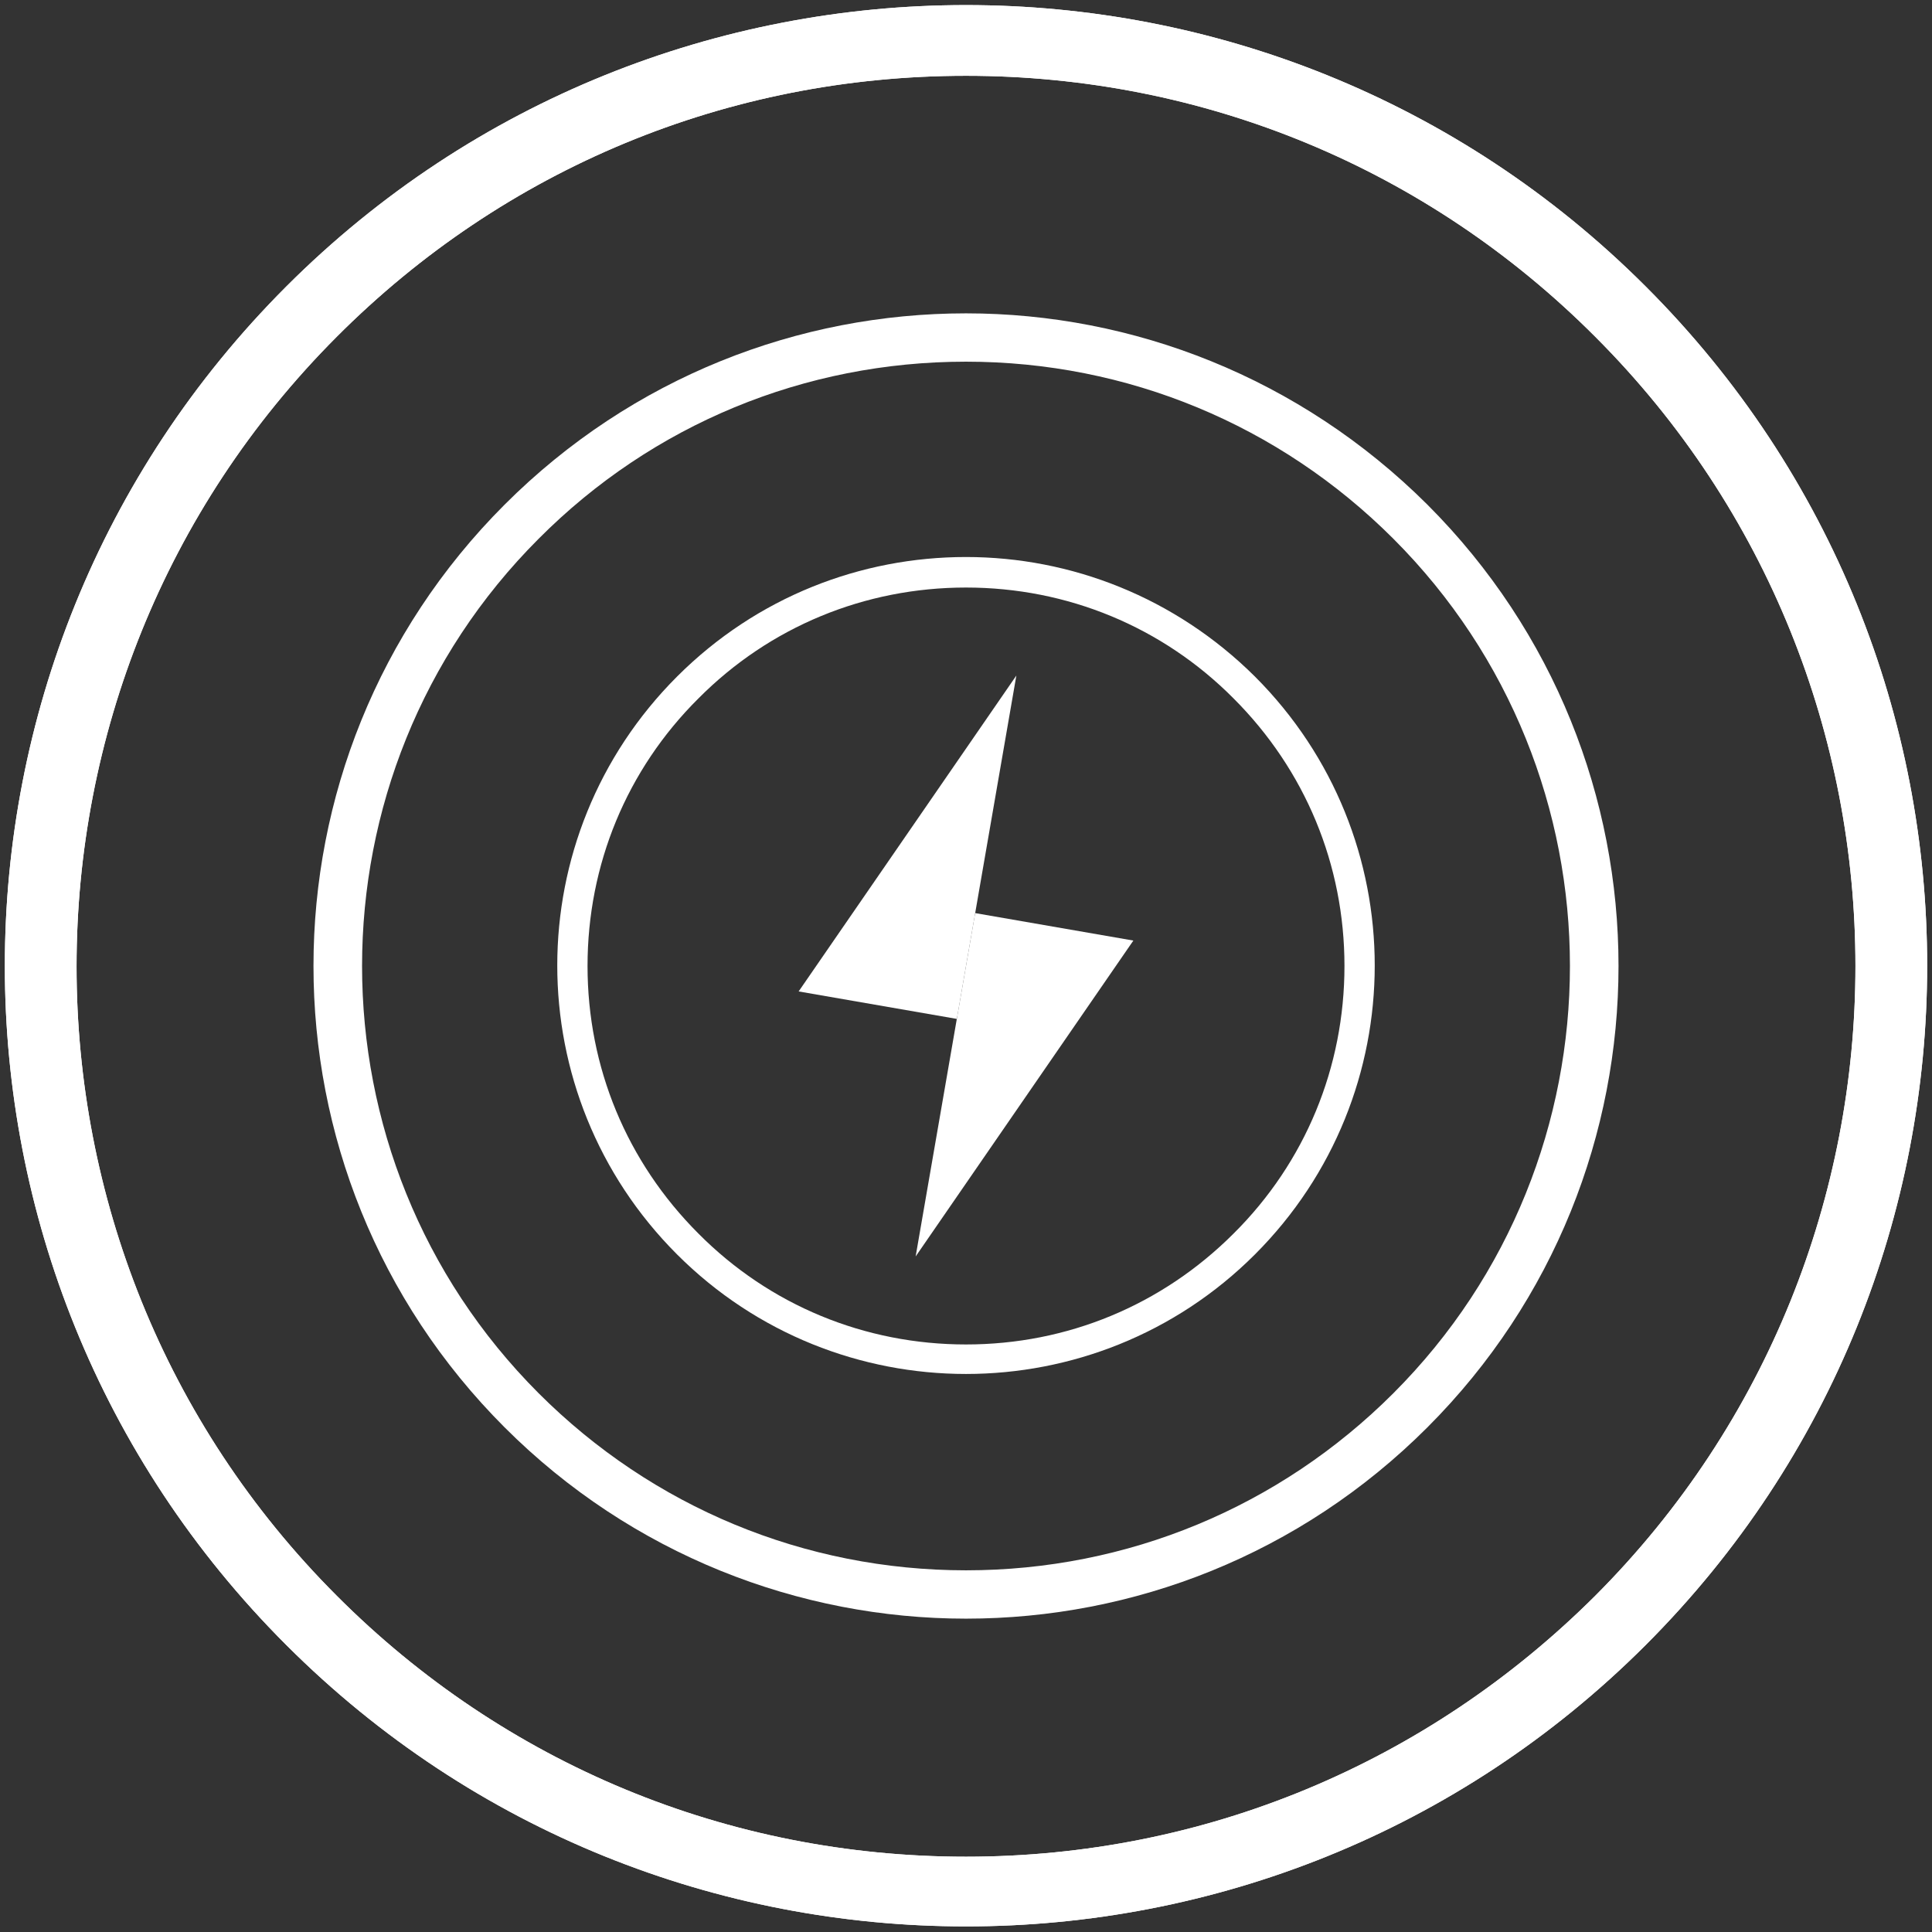
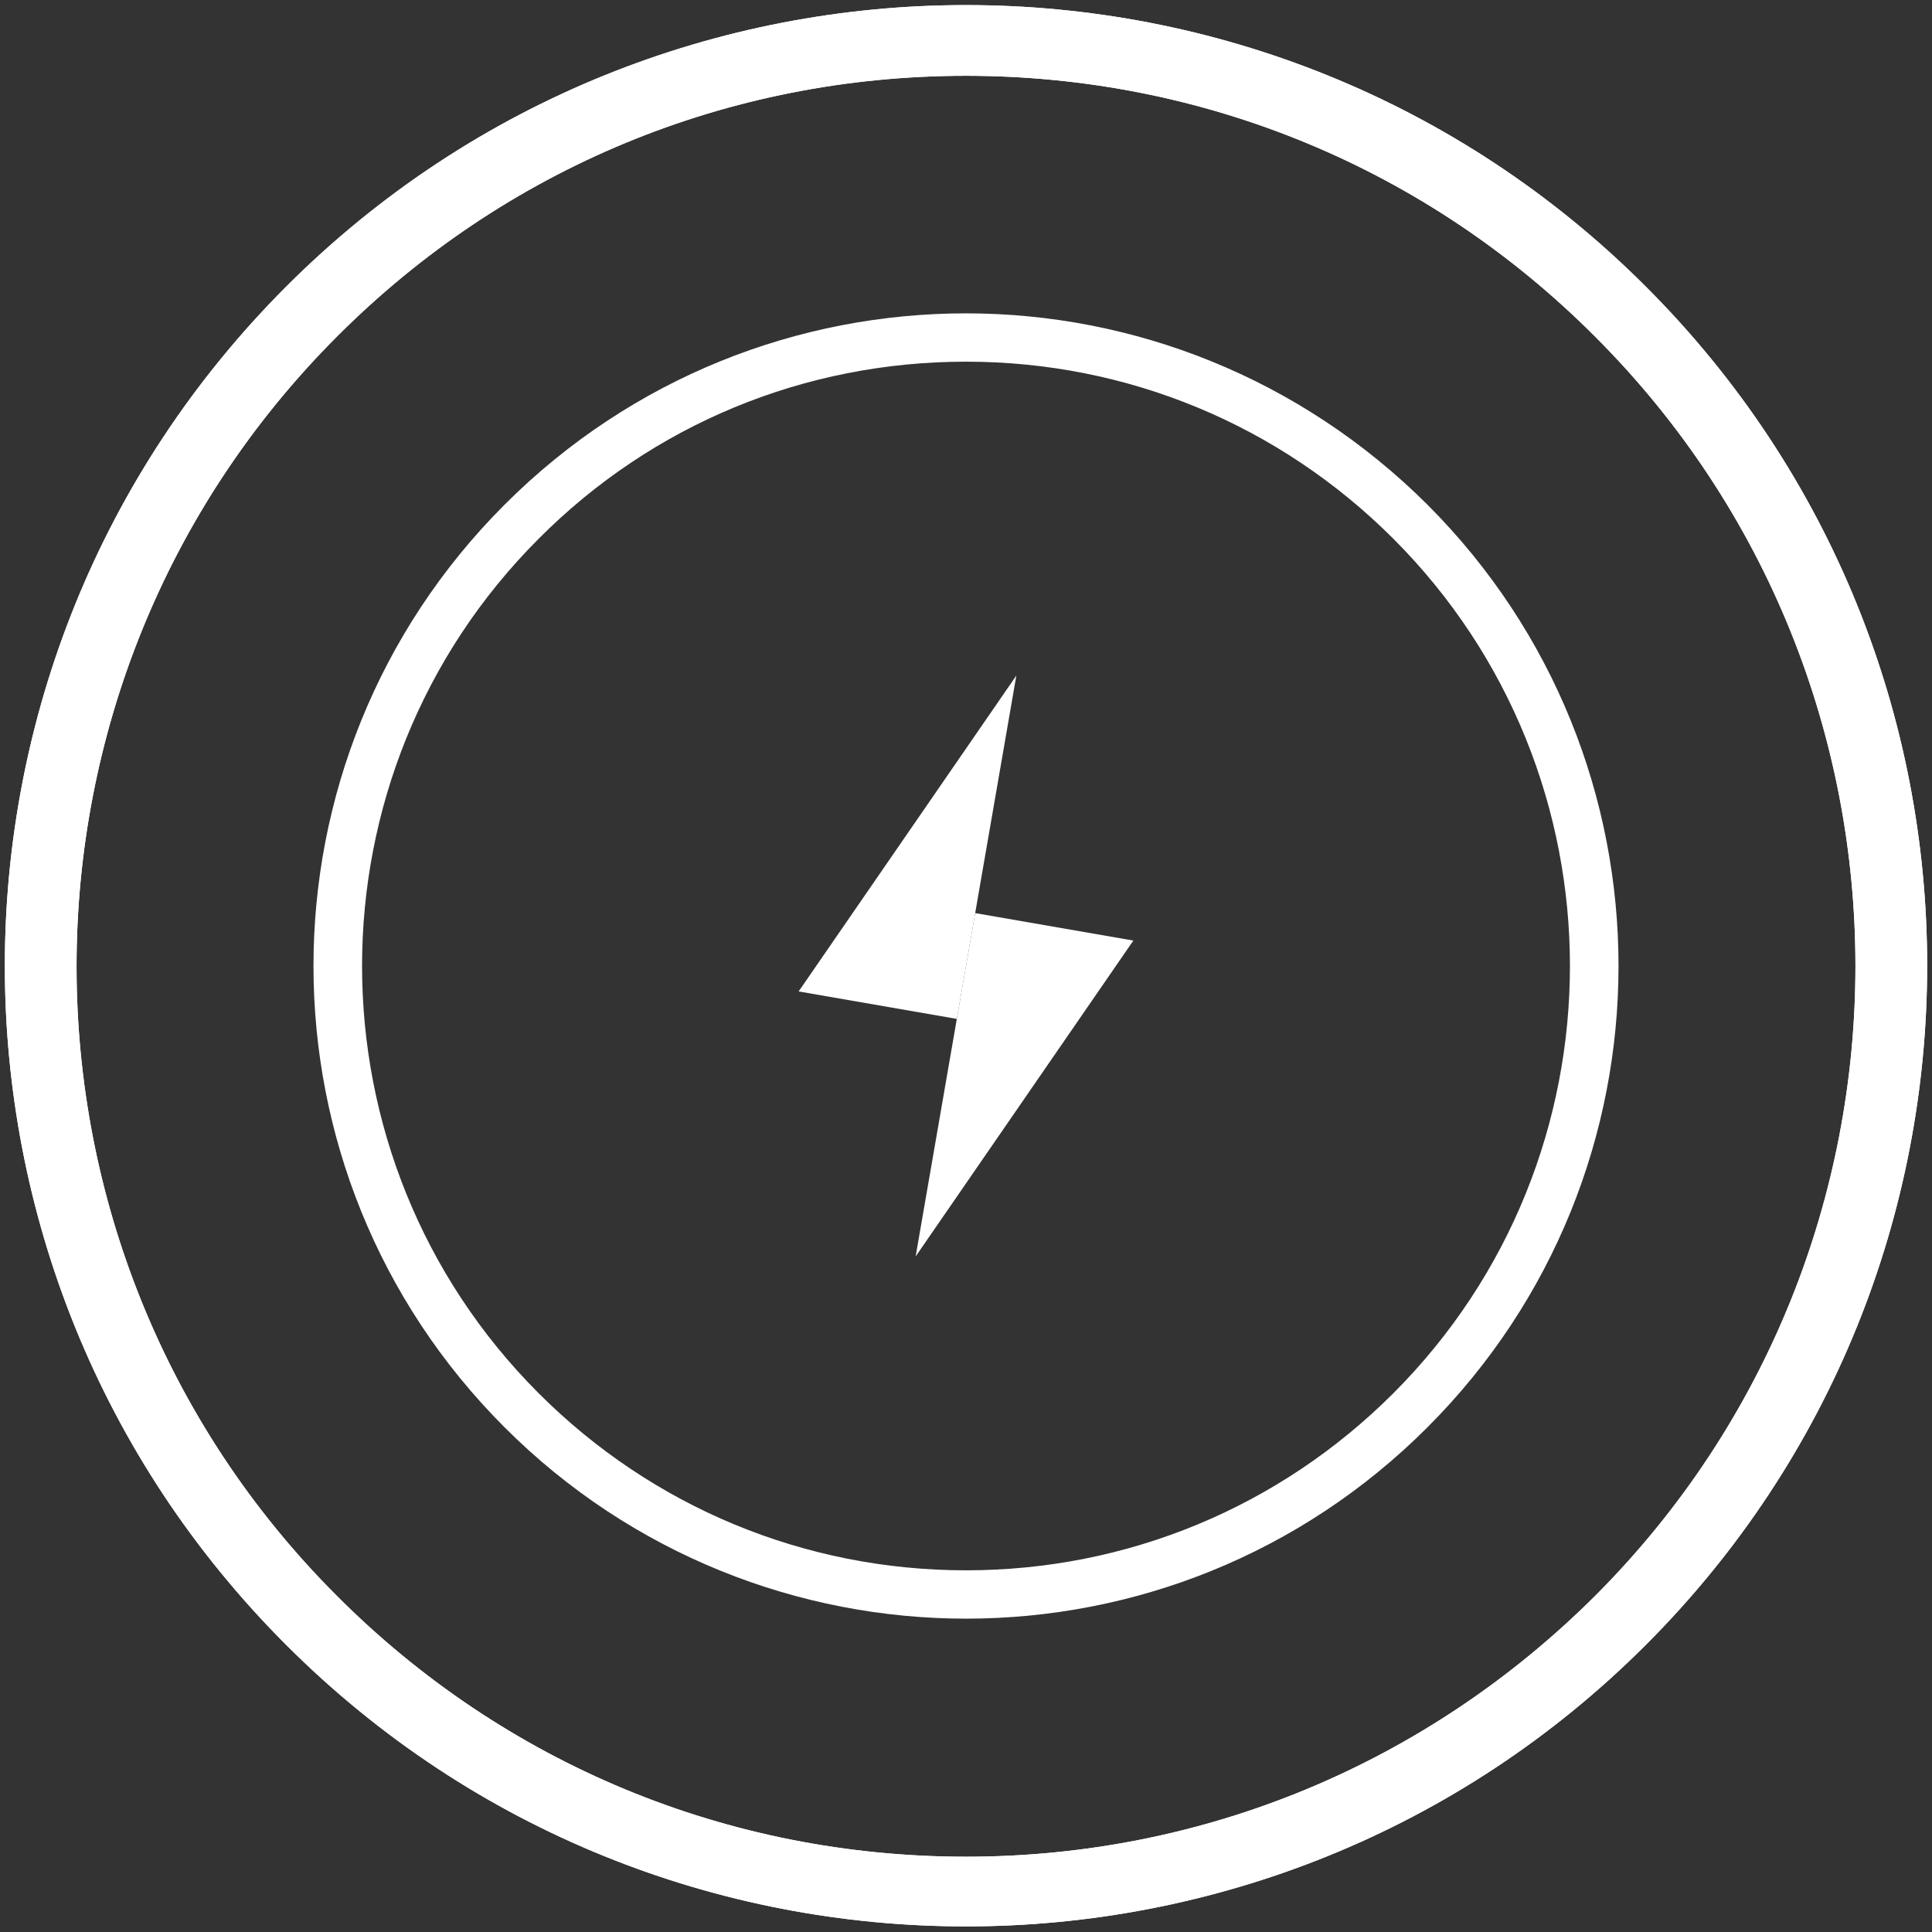
<svg xmlns="http://www.w3.org/2000/svg" version="1.1" id="图层_1" x="0px" y="0px" viewBox="0 0 37.98 37.98" style="enable-background:new 0 0 37.98 37.98;" xml:space="preserve">
  <rect x="0" y="0" width="37.98" height="37.98" fill="#333333" stroke="none" />
  <style type="text/css">
	.st0{fill:#FFFFFF;}
	.st1{fill:none;stroke:#FFFFFF;stroke-width:0.944;stroke-linecap:round;stroke-miterlimit:10;}
	.st2{fill:none;stroke:#FFFFFF;stroke-width:1.314;stroke-miterlimit:10;}
	.st3{fill:none;stroke:#FFFFFF;stroke-width:1.391;stroke-miterlimit:10;}
	.st4{fill:none;stroke:#FFFFFF;stroke-width:0.523;stroke-miterlimit:10;}
	.st5{fill:none;stroke:#FFFFFF;stroke-width:0.944;stroke-miterlimit:10;}
	.st6{fill:none;stroke:#FFFFFF;stroke-width:0.592;stroke-miterlimit:10;}
	.st7{fill:#FFFFFF;stroke:#FFFFFF;stroke-width:0;stroke-miterlimit:10;}
	.st8{fill:none;stroke:#FFFFFF;stroke-miterlimit:10;}
	.st9{fill:none;stroke:#FFFFFF;stroke-linecap:round;stroke-linejoin:round;stroke-miterlimit:10;}
	.st10{fill:none;stroke:#FFFFFF;stroke-width:1.391;stroke-linecap:round;stroke-miterlimit:10;}
	.st11{fill-rule:evenodd;clip-rule:evenodd;fill:none;stroke:#FFFFFF;stroke-width:1.391;stroke-miterlimit:10;}
	.st12{fill-rule:evenodd;clip-rule:evenodd;fill:none;stroke:#FFFFFF;stroke-width:0.944;stroke-miterlimit:10;}
	.st13{fill-rule:evenodd;clip-rule:evenodd;fill:none;stroke:#FFFFFF;stroke-width:0.592;stroke-miterlimit:10;}
	.st14{fill:none;stroke:#FFFFFF;stroke-width:1.496;stroke-miterlimit:10;}
	.st15{fill:none;stroke:#FFFFFF;stroke-width:1.498;stroke-linecap:round;stroke-miterlimit:10;}
	.st16{fill:none;stroke:#FFFFFF;stroke-width:0.49;stroke-miterlimit:10;}
	.st17{fill:none;stroke:#FFFFFF;stroke-width:0.551;stroke-miterlimit:10;}
	.st18{fill-rule:evenodd;clip-rule:evenodd;fill:none;stroke:#FFFFFF;stroke-width:1.887;stroke-miterlimit:10;}
	.st19{fill:none;stroke:#FFFFFF;stroke-width:1.31;stroke-miterlimit:10;}
	.st20{fill:none;stroke:#FFFFFF;stroke-width:1.887;stroke-linecap:round;stroke-miterlimit:10;}
	.st21{fill-rule:evenodd;clip-rule:evenodd;fill:none;stroke:#FFFFFF;stroke-width:0.617;stroke-miterlimit:10;}
	.st22{fill-rule:evenodd;clip-rule:evenodd;fill:none;stroke:#FFFFFF;stroke-width:0.387;stroke-miterlimit:10;}
	.st23{fill:none;stroke:#FFFFFF;stroke-width:1.661;stroke-miterlimit:10;}
	.st24{fill-rule:evenodd;clip-rule:evenodd;fill:none;stroke:#FFFFFF;stroke-width:1.449;stroke-miterlimit:10;}
	.st25{fill-rule:evenodd;clip-rule:evenodd;fill:none;stroke:#FFFFFF;stroke-width:0.908;stroke-miterlimit:10;}
	.st26{fill:none;stroke:#FFFFFF;stroke-width:0.015;stroke-miterlimit:10;}
	.st27{fill:none;stroke:#FFFFFF;stroke-width:1.159;stroke-miterlimit:10;}
	.st28{fill:none;stroke:#FFFFFF;stroke-width:1.367;stroke-miterlimit:10;}
	.st29{fill:none;stroke:#FFFFFF;stroke-width:1.561;stroke-miterlimit:10;}
	.st30{fill:none;stroke:#FFFFFF;stroke-width:1.699;stroke-miterlimit:10;}
	.st31{fill:#221814;stroke:#FFFFFF;stroke-miterlimit:10;}
	.st32{fill:none;stroke:#FFFFFF;stroke-width:1.684;stroke-miterlimit:10;}
	.st33{fill:none;stroke:#FFFFFF;stroke-width:1.208;stroke-miterlimit:10;}
	.st34{fill:none;stroke:#FFFFFF;stroke-width:1.106;stroke-miterlimit:10;}
</style>
  <g>
    <path class="st0" d="M18.99,1.49c4.67,0,9.07,1.82,12.37,5.13c6.82,6.82,6.82,17.92,0,24.75c-3.31,3.3-7.7,5.13-12.37,5.13   c-4.67,0-9.07-1.82-12.37-5.13c-6.82-6.82-6.82-17.92,0-24.75C9.92,3.31,14.31,1.49,18.99,1.49 M18.99,0.1   c-4.83,0-9.67,1.84-13.36,5.53c-7.38,7.38-7.38,19.34,0,26.71c3.69,3.69,8.52,5.53,13.36,5.53c4.83,0,9.67-1.84,13.36-5.53   c7.38-7.38,7.38-19.34,0-26.71C28.66,1.94,23.82,0.1,18.99,0.1L18.99,0.1z" />
  </g>
  <g>
    <path class="st0" d="M18.99,1.49c4.67,0,9.07,1.82,12.37,5.13c6.82,6.82,6.82,17.92,0,24.75c-3.31,3.3-7.7,5.13-12.37,5.13   c-4.67,0-9.07-1.82-12.37-5.13c-6.82-6.82-6.82-17.92,0-24.75C9.92,3.31,14.31,1.49,18.99,1.49 M18.99,0.1   c-4.83,0-9.67,1.84-13.36,5.53c-7.38,7.38-7.38,19.34,0,26.71c3.69,3.69,8.52,5.53,13.36,5.53c4.83,0,9.67-1.84,13.36-5.53   c7.38-7.38,7.38-19.34,0-26.71C28.66,1.94,23.82,0.1,18.99,0.1L18.99,0.1z" />
  </g>
  <g>
    <path class="st0" d="M18.99,7.11c3.17,0,6.16,1.24,8.4,3.48c4.63,4.63,4.63,12.17,0,16.8c-2.24,2.24-5.23,3.48-8.4,3.48   c-3.17,0-6.16-1.24-8.4-3.48c-4.63-4.63-4.63-12.17,0-16.8C12.83,8.34,15.82,7.11,18.99,7.11 M18.99,6.16   c-3.28,0-6.56,1.25-9.07,3.76c-5.01,5.01-5.01,13.13,0,18.14c2.5,2.5,5.79,3.76,9.07,3.76s6.56-1.25,9.07-3.76   c5.01-5.01,5.01-13.13,0-18.14C25.55,7.42,22.27,6.16,18.99,6.16L18.99,6.16z" />
  </g>
  <g>
-     <path class="st0" d="M18.99,11.55c1.99,0,3.86,0.77,5.26,2.18c1.41,1.41,2.18,3.27,2.18,5.26c0,1.99-0.77,3.86-2.18,5.26   c-1.41,1.41-3.27,2.18-5.26,2.18c-1.99,0-3.86-0.77-5.26-2.18c-1.41-1.41-2.18-3.27-2.18-5.26s0.77-3.86,2.18-5.26   C15.13,12.32,17,11.55,18.99,11.55 M18.99,10.95c-2.06,0-4.11,0.78-5.68,2.35c-3.14,3.14-3.14,8.22,0,11.36   c1.57,1.57,3.63,2.35,5.68,2.35s4.11-0.78,5.68-2.35c3.14-3.14,3.14-8.22,0-11.36C23.1,11.74,21.05,10.95,18.99,10.95L18.99,10.95z   " />
-   </g>
+     </g>
  <g>
    <polygon class="st0" points="15.7,19.49 18.81,20.03 19.98,13.28  " />
    <polygon class="st0" points="22.28,18.49 19.17,17.95 18,24.7  " />
  </g>
</svg>